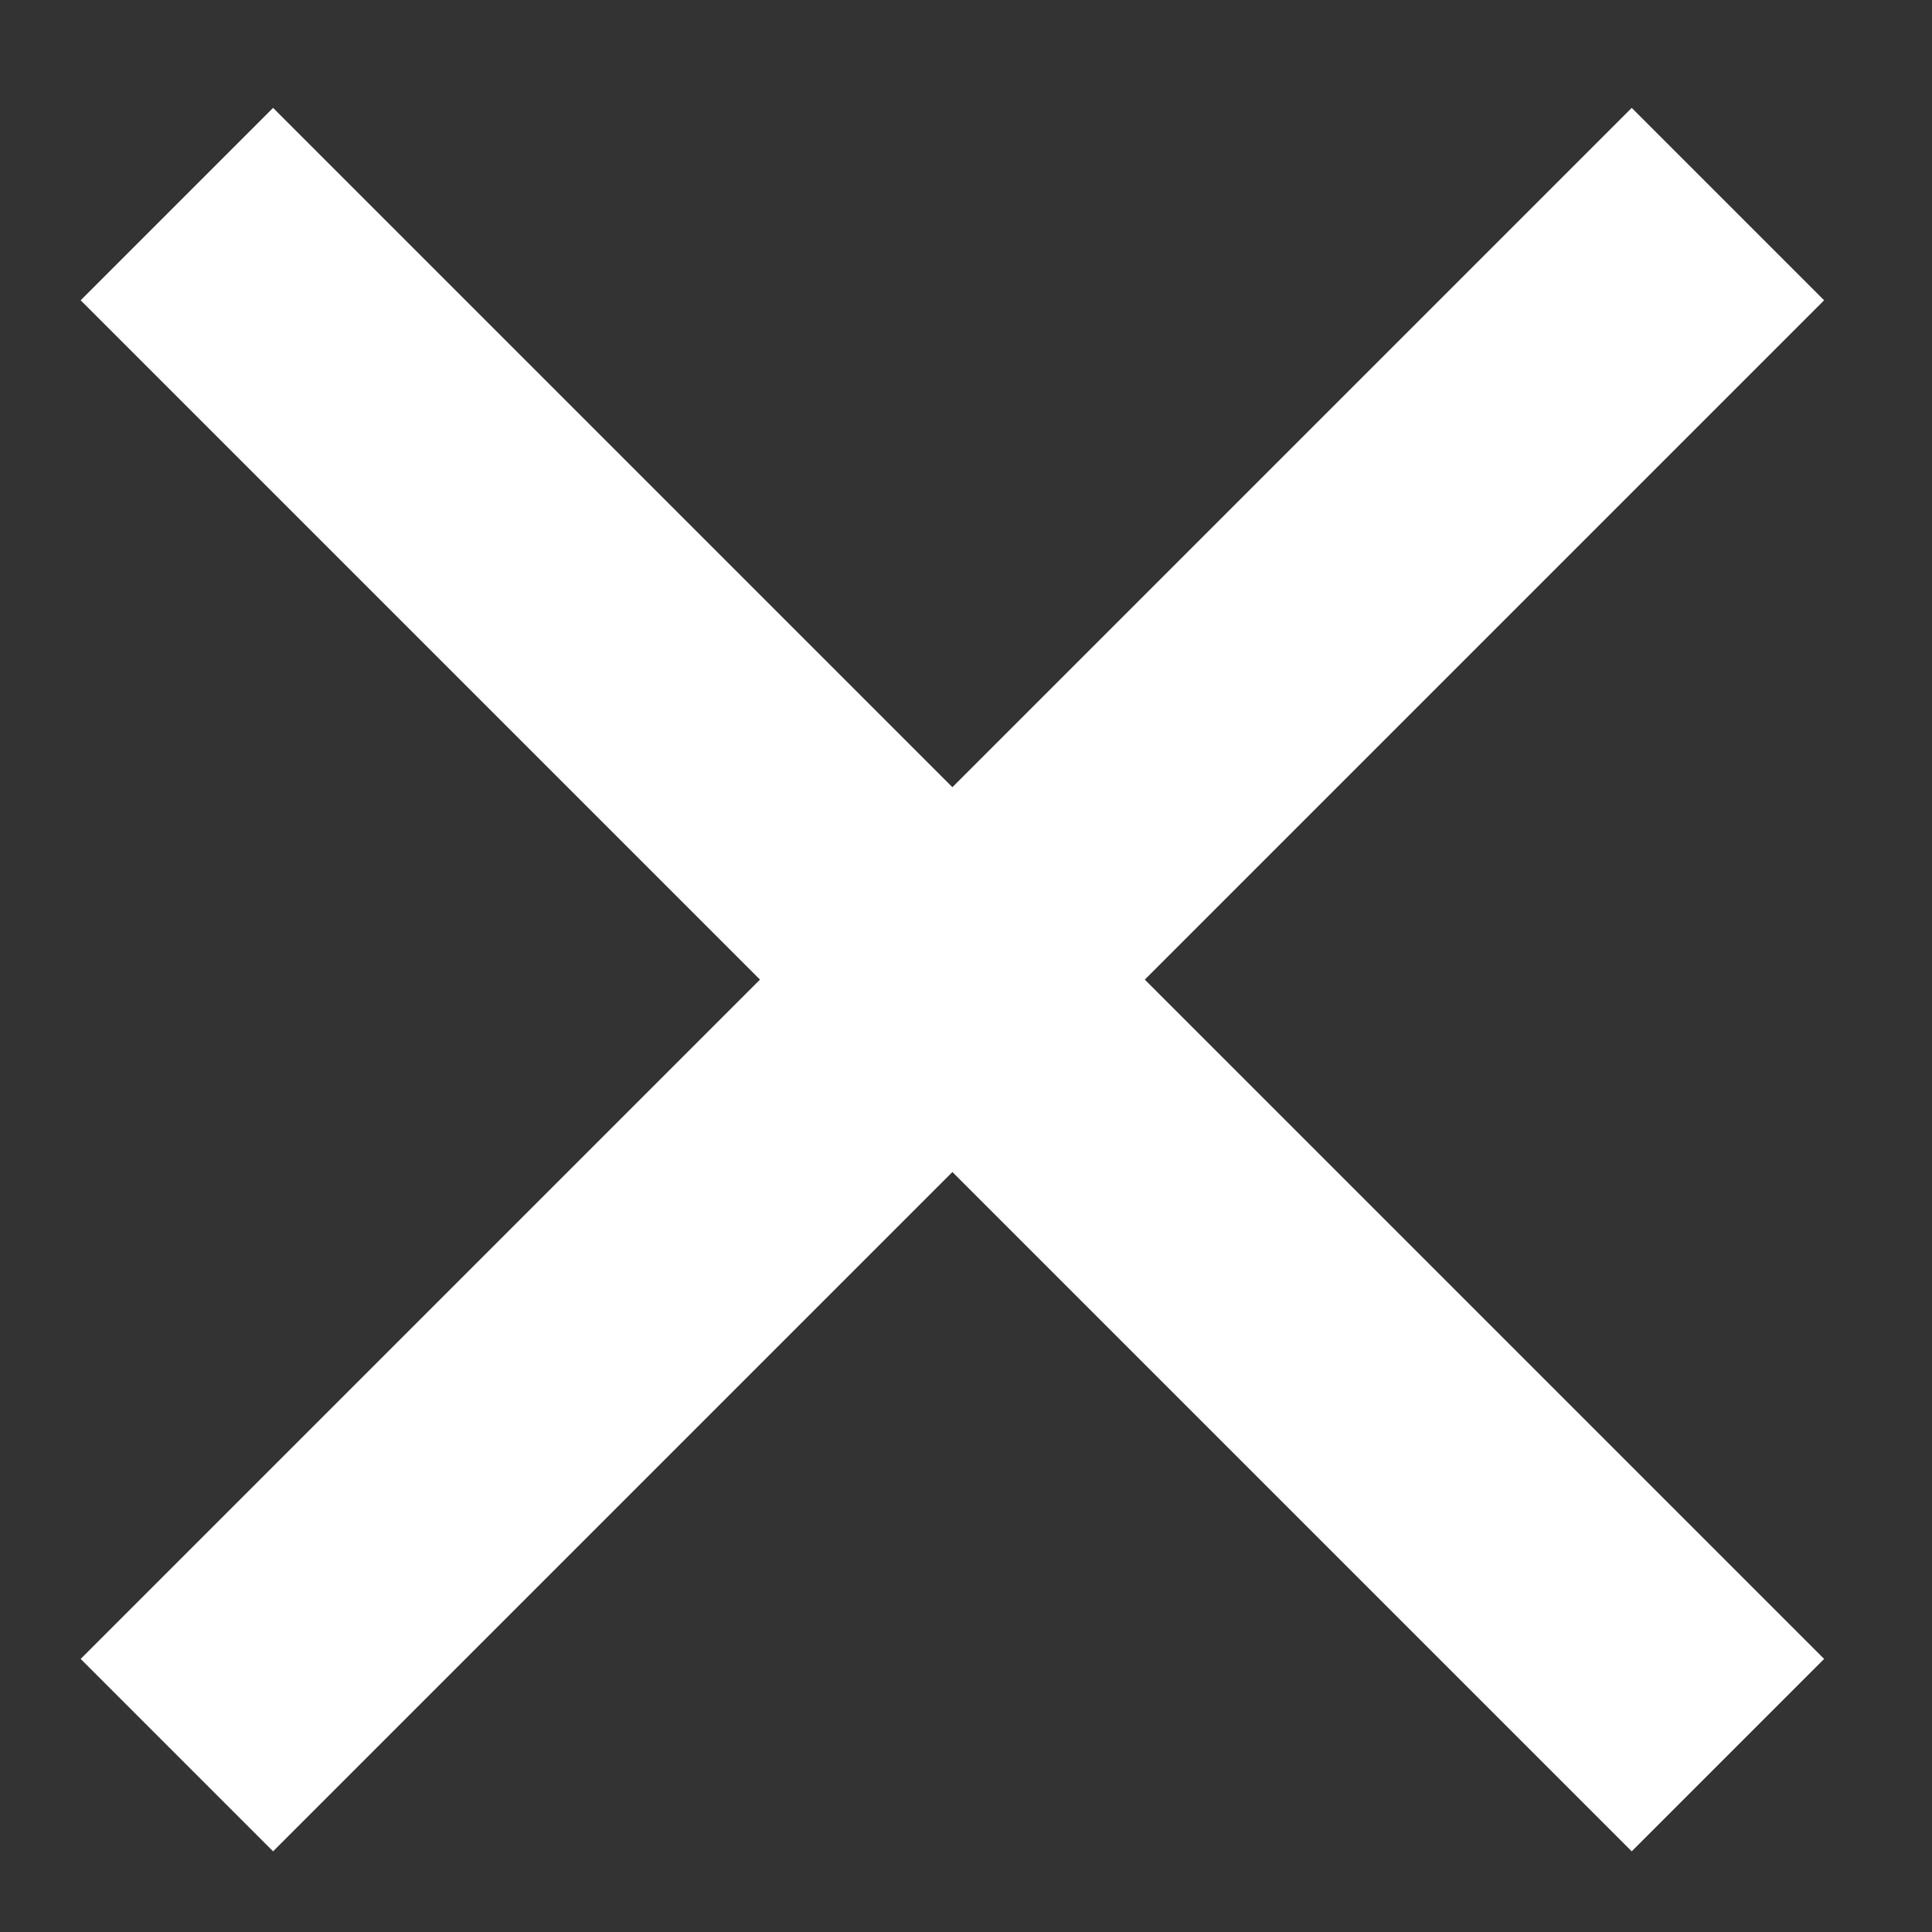
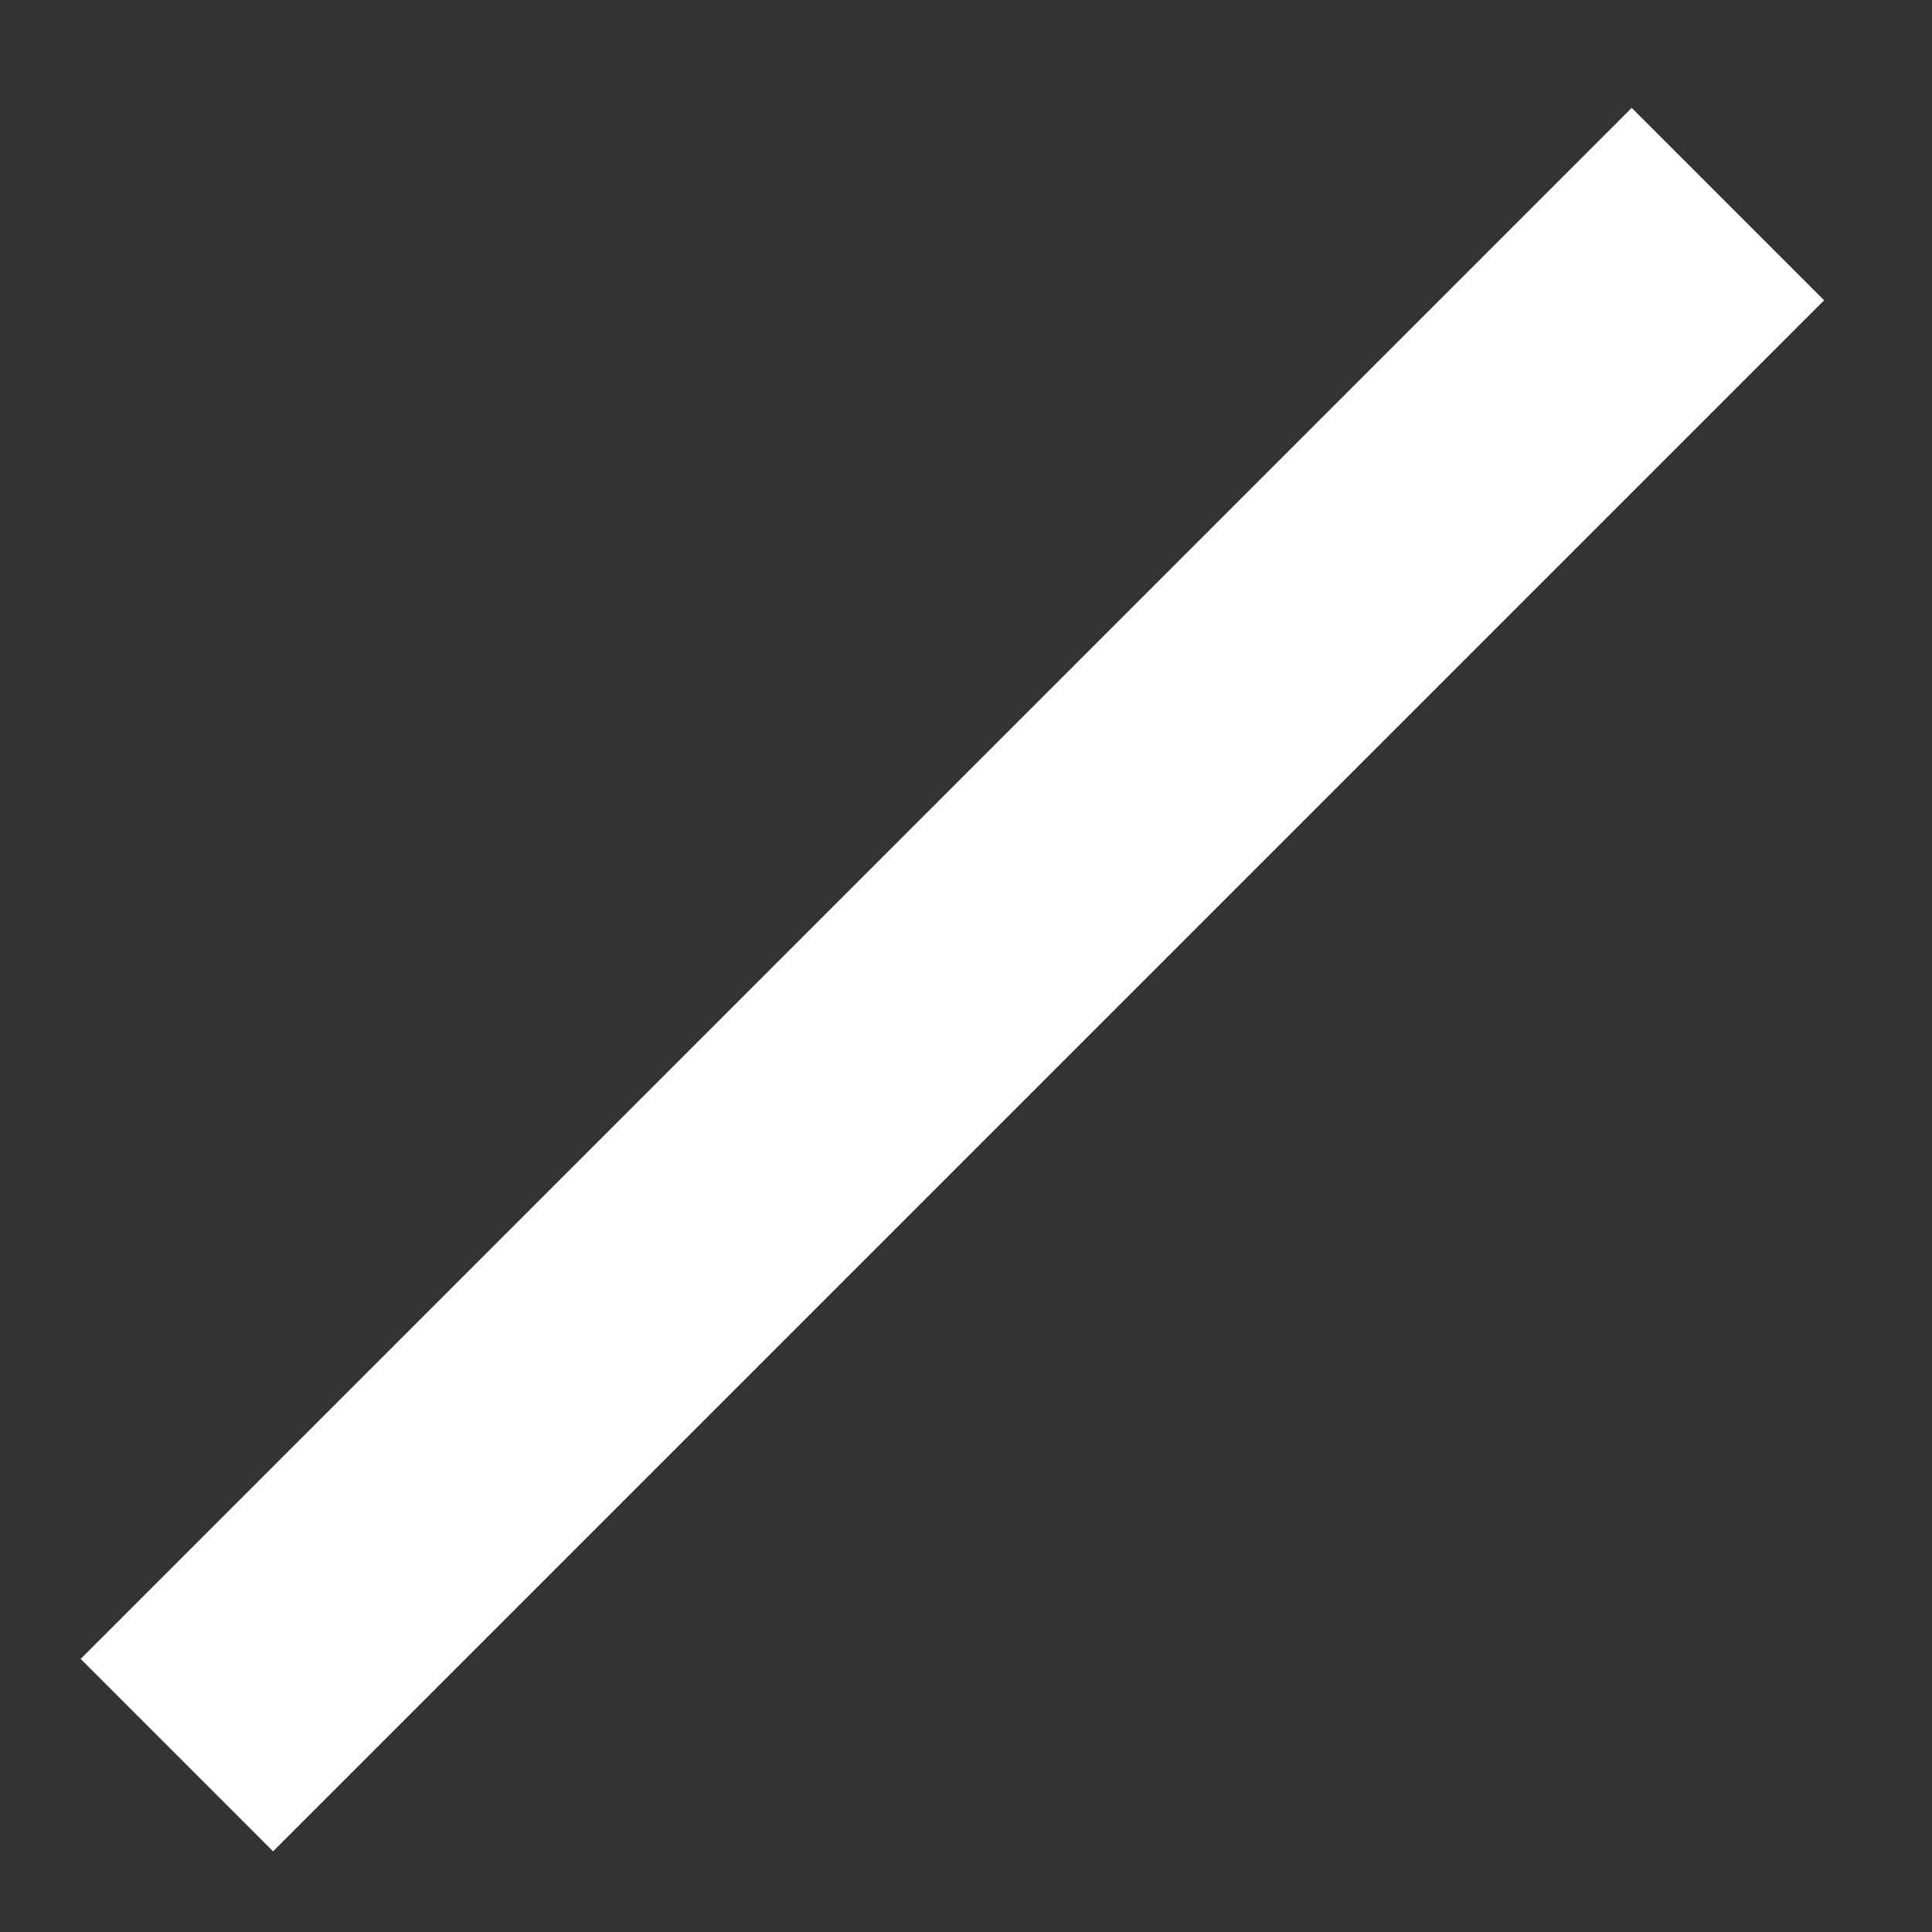
<svg xmlns="http://www.w3.org/2000/svg" version="1.1" x="0px" y="0px" viewBox="0 0 14.2 14.2" enable-background="new 0 0 14.2 14.2" xml:space="preserve">
  <rect x="0" y="0" width="14.2" height="14.2" fill="#333333" stroke="none" />
  <g id="Calque_1">
</g>
  <g id="Calque_2_-_copie">
    <g>
      <g>
        <line fill="none" stroke="#FFFFFF" stroke-width="2" stroke-miterlimit="10" x1="1.3" y1="12.9" x2="12.7" y2="1.5" />
-         <line fill="none" stroke="#FFFFFF" stroke-width="2" stroke-miterlimit="10" x1="1.3" y1="1.5" x2="12.7" y2="12.9" />
      </g>
    </g>
  </g>
</svg>